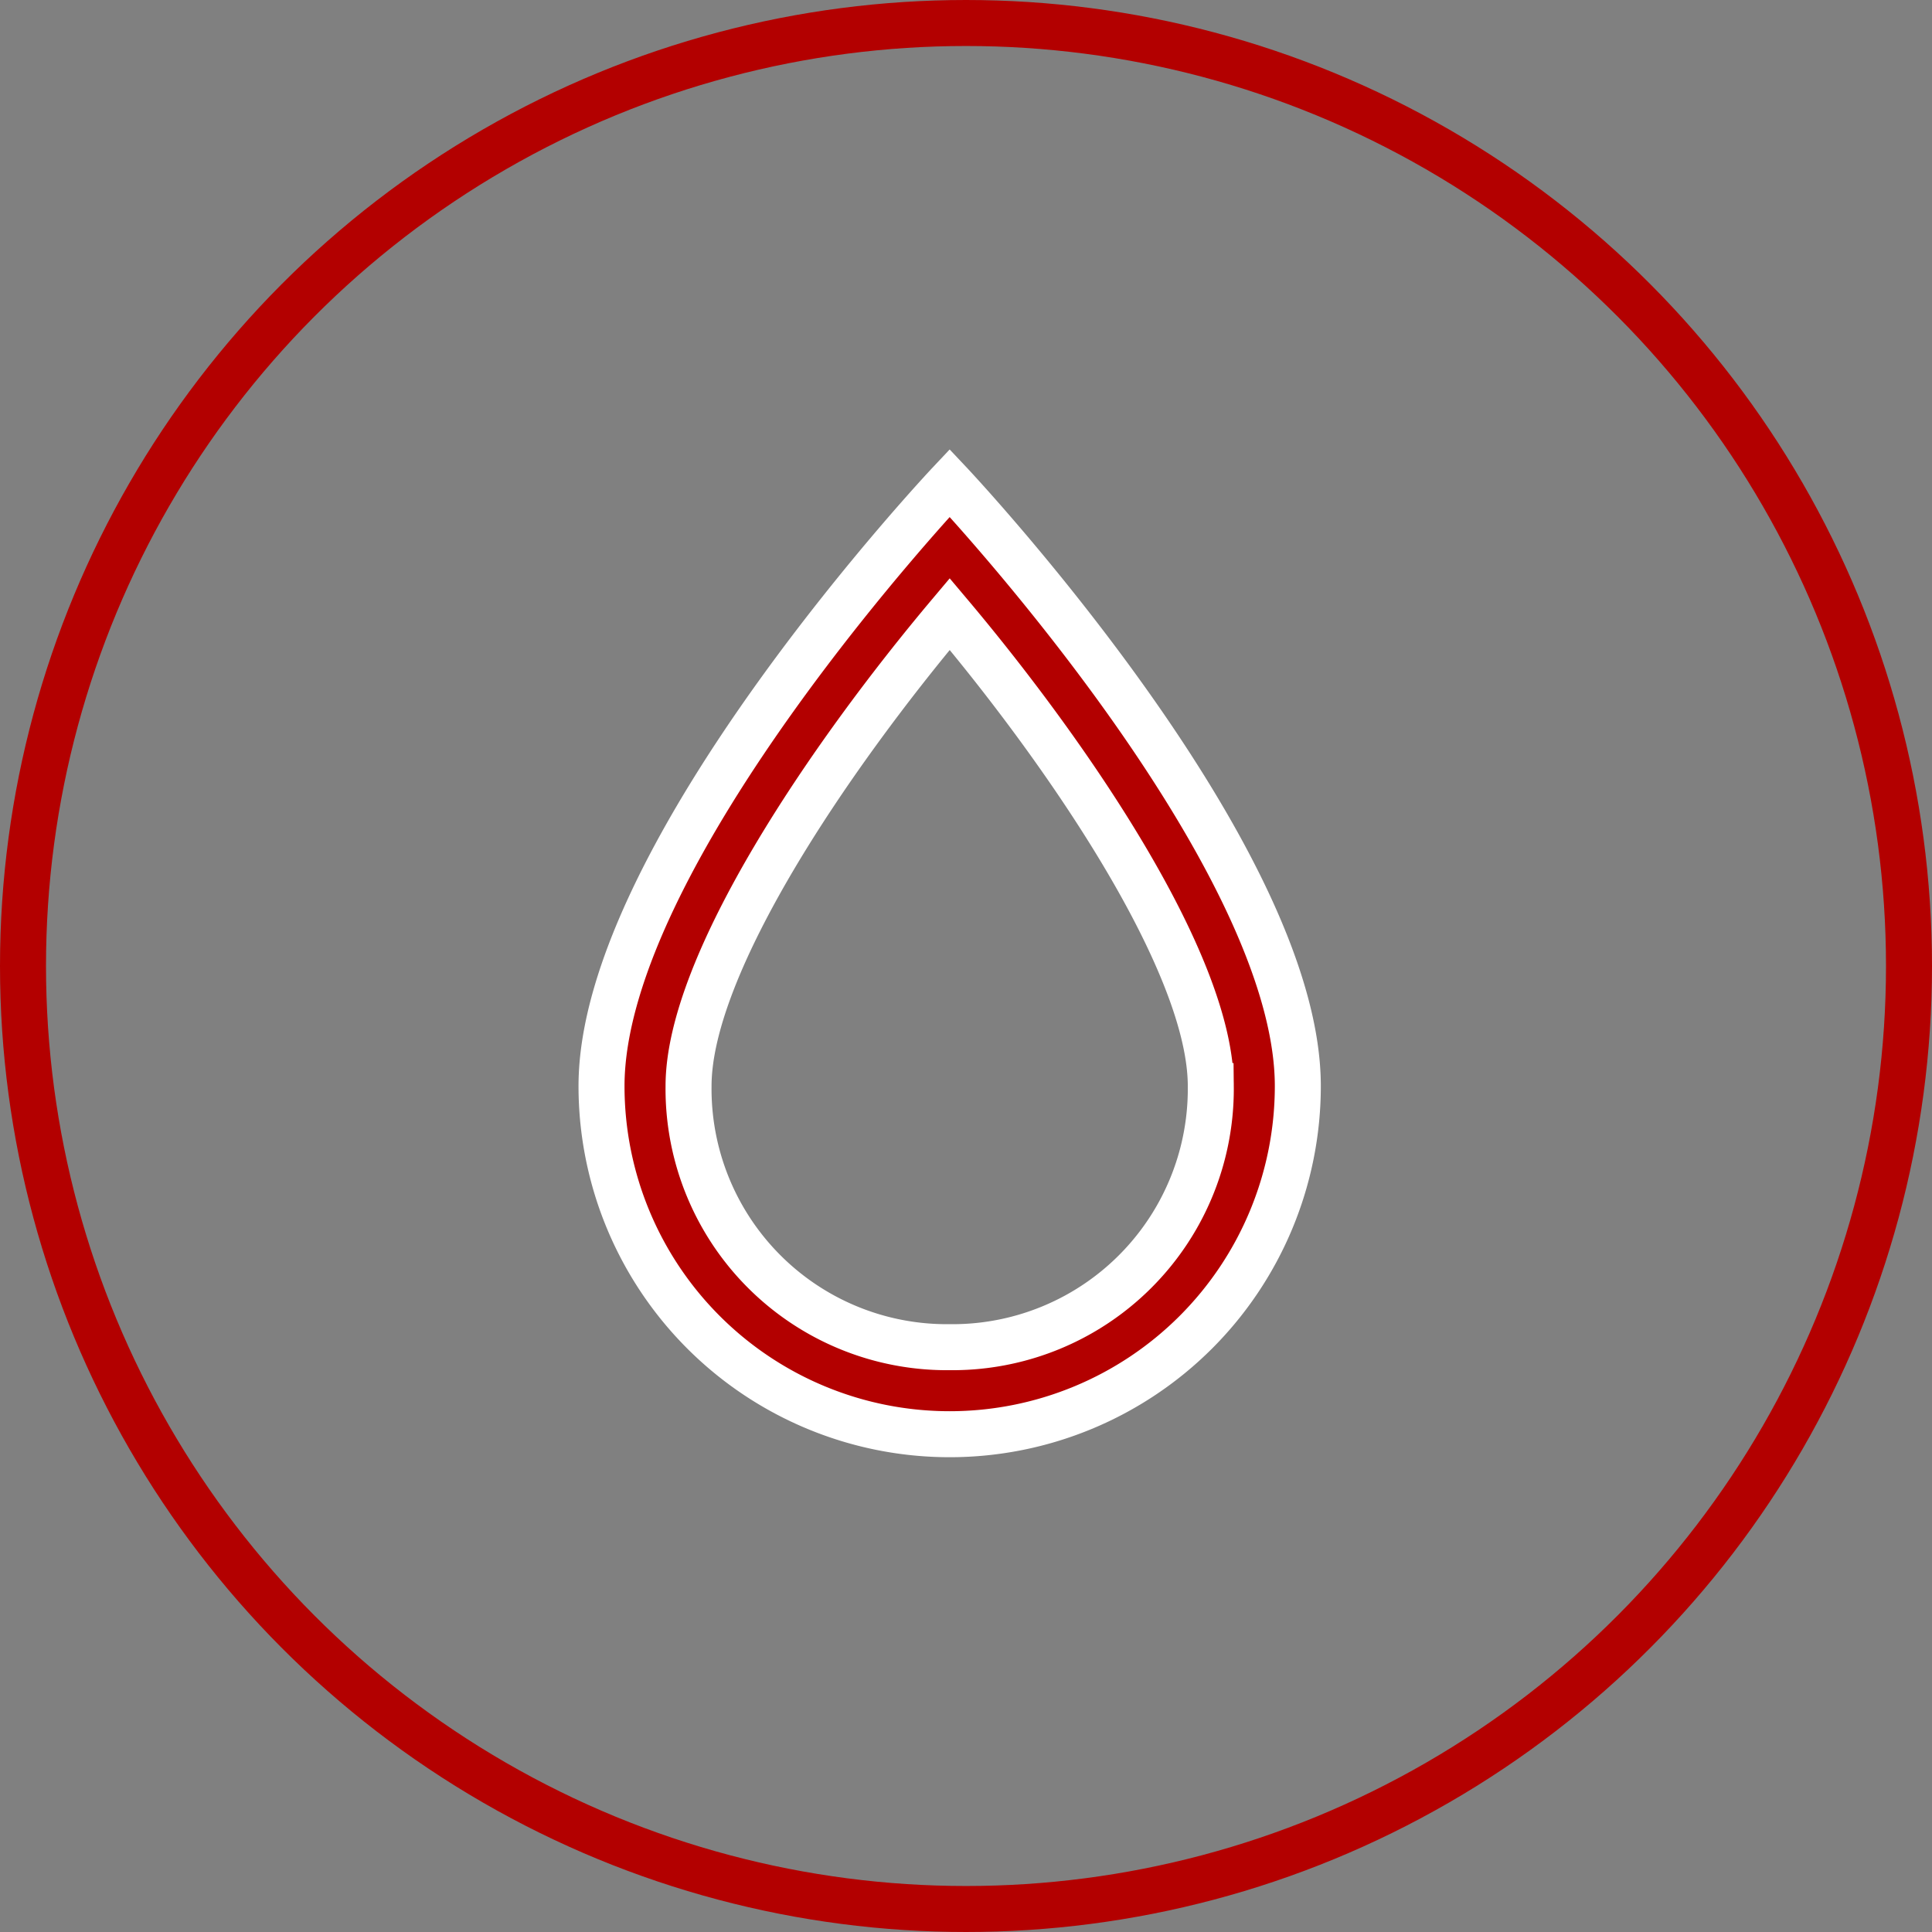
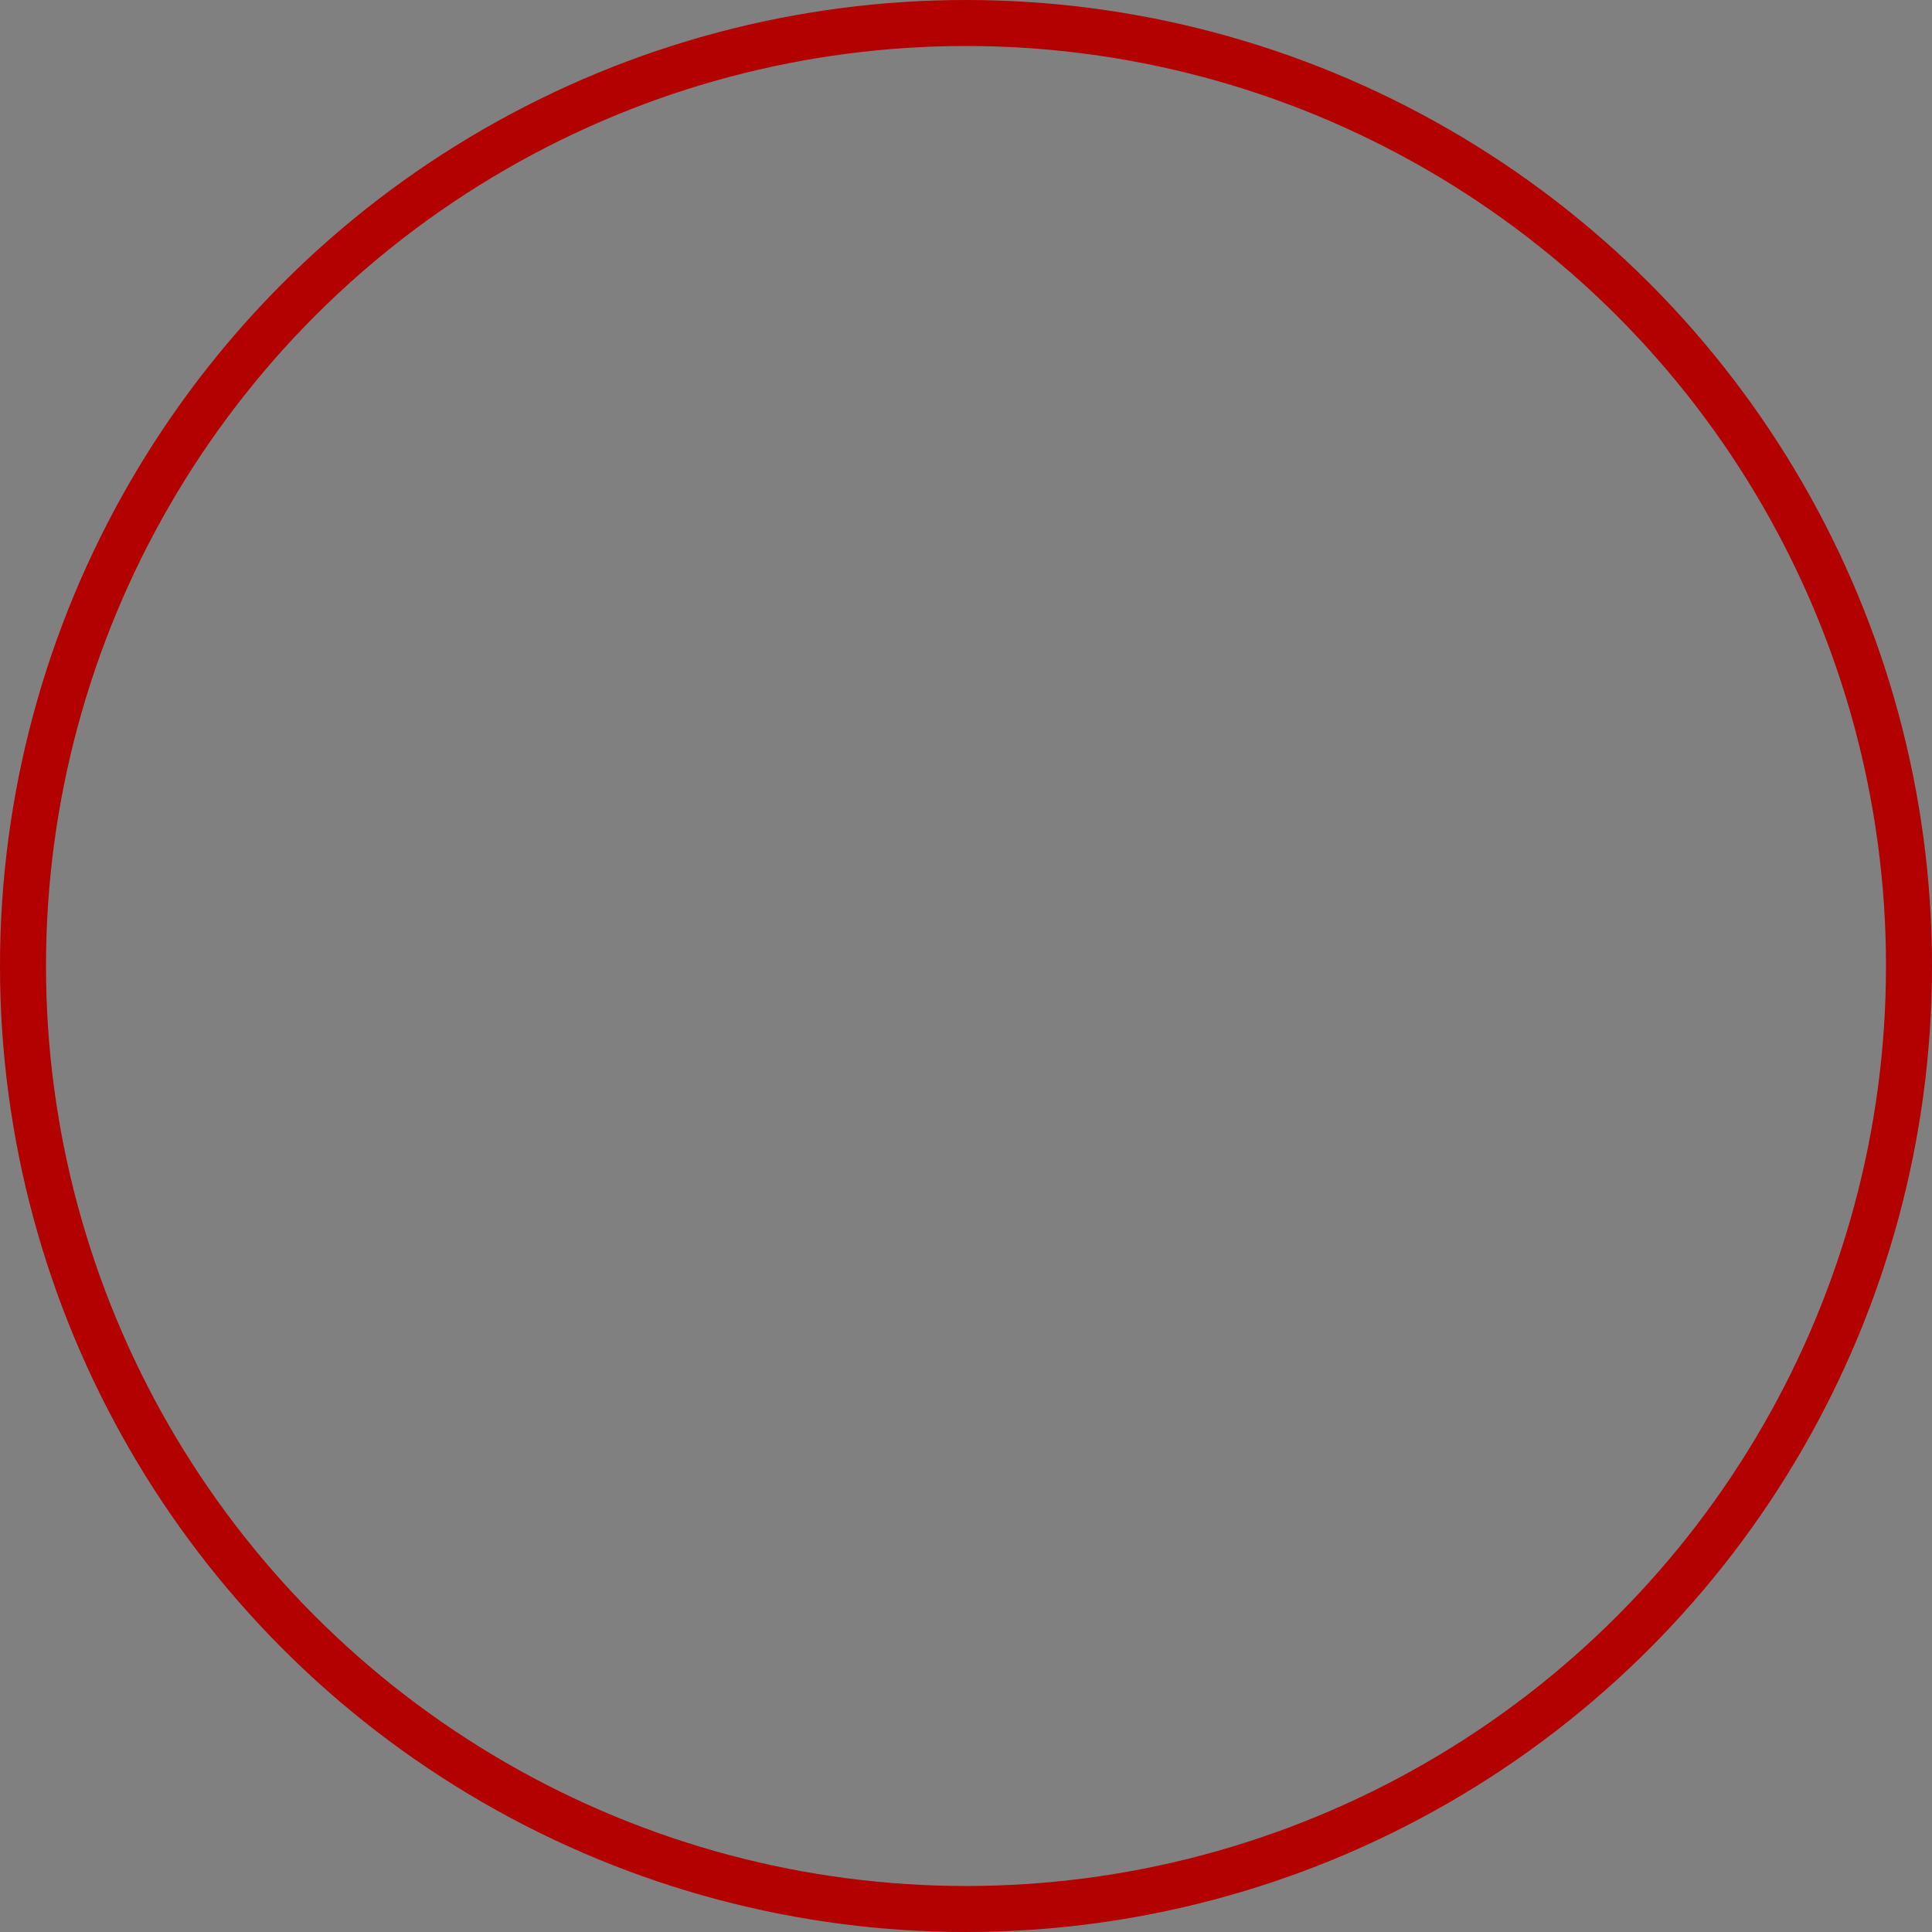
<svg xmlns="http://www.w3.org/2000/svg" width="84" height="84" viewBox="0 0 84 84">
  <rect x="0" y="0" width="84" height="84" fill="#808080" stroke="none" />
  <g id="Group_2799" data-name="Group 2799" transform="translate(-551 -3546)">
    <g id="Ellipse_52" data-name="Ellipse 52" transform="translate(551 3546)" fill="none" stroke="#b30000" stroke-width="2">
-       <circle cx="42" cy="42" r="42" stroke="none" />
      <circle cx="42" cy="42" r="41" fill="none" />
    </g>
-     <path id="icons8_water" d="M19.137.143S4,16.2,4,26.363a15.137,15.137,0,1,0,30.274,0C34.274,16.2,19.137.143,19.137.143Zm0,37.573A11.231,11.231,0,0,1,7.784,26.363c0-5.307,6.155-14.346,11.355-20.522,5.2,6.17,11.351,15.2,11.351,20.522A11.231,11.231,0,0,1,19.137,37.716Z" transform="translate(573.153 3566.857)" fill="#b30000" stroke="#fff" stroke-width="2" />
  </g>
</svg>